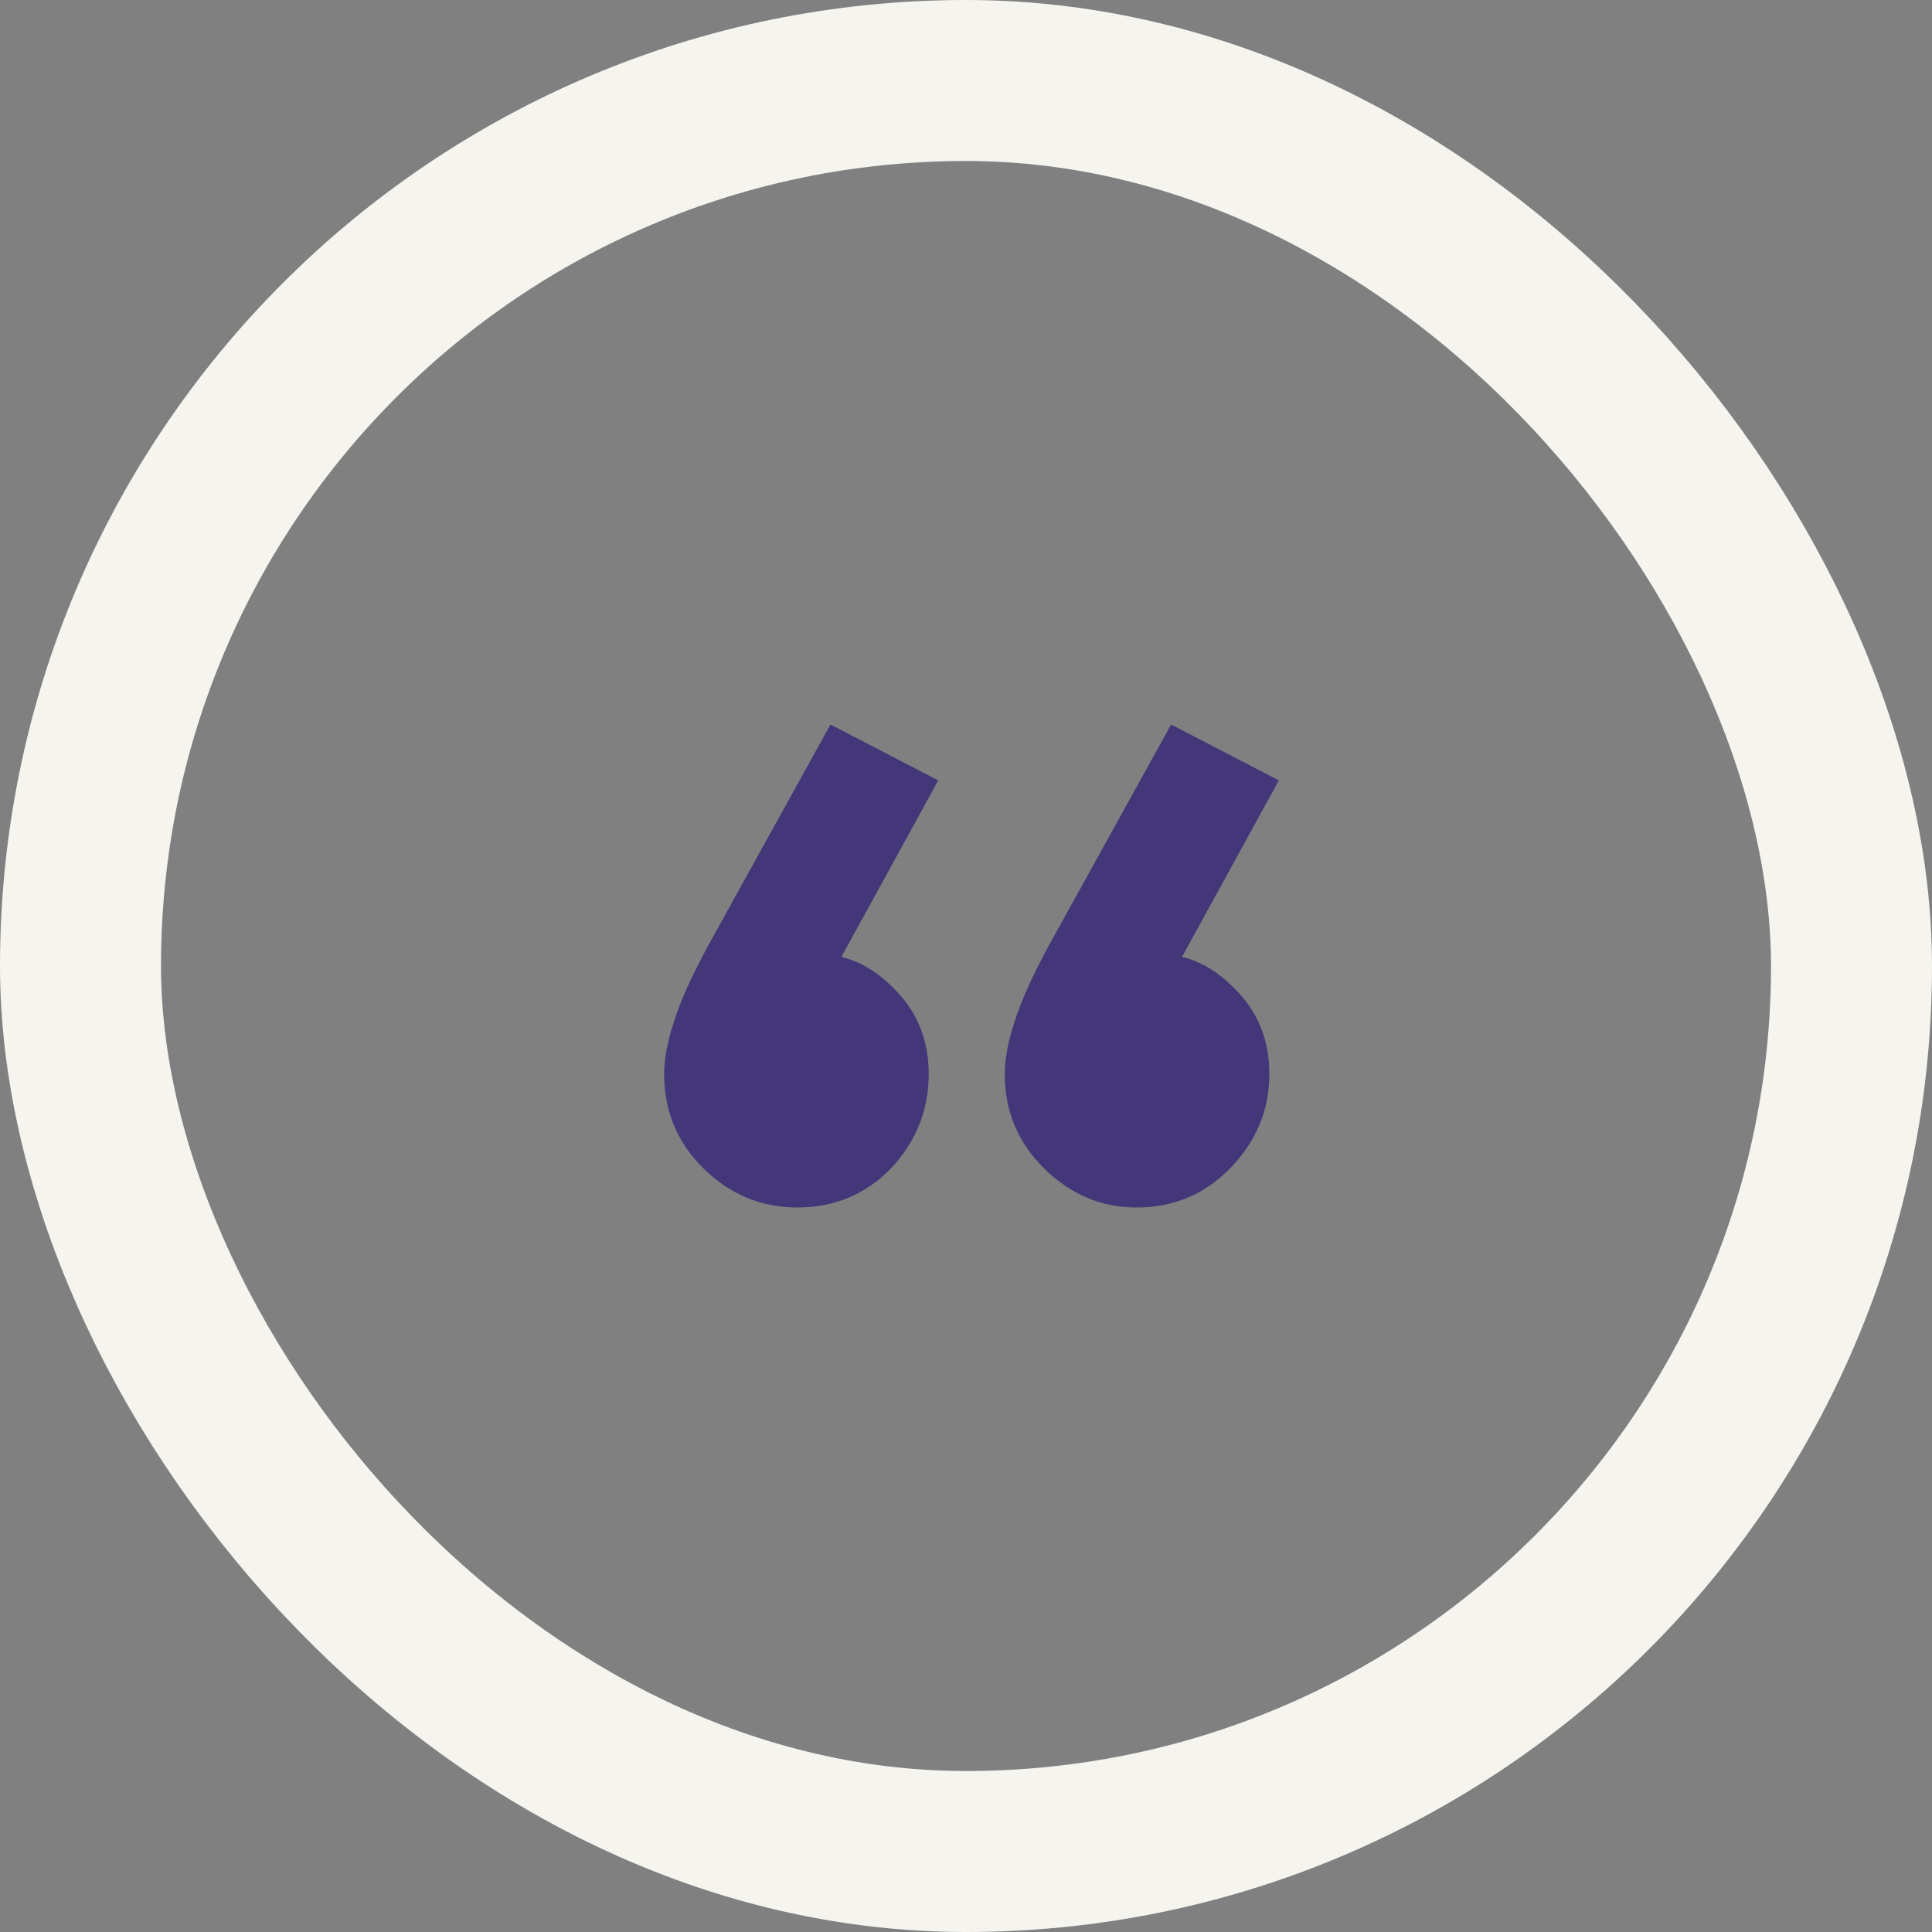
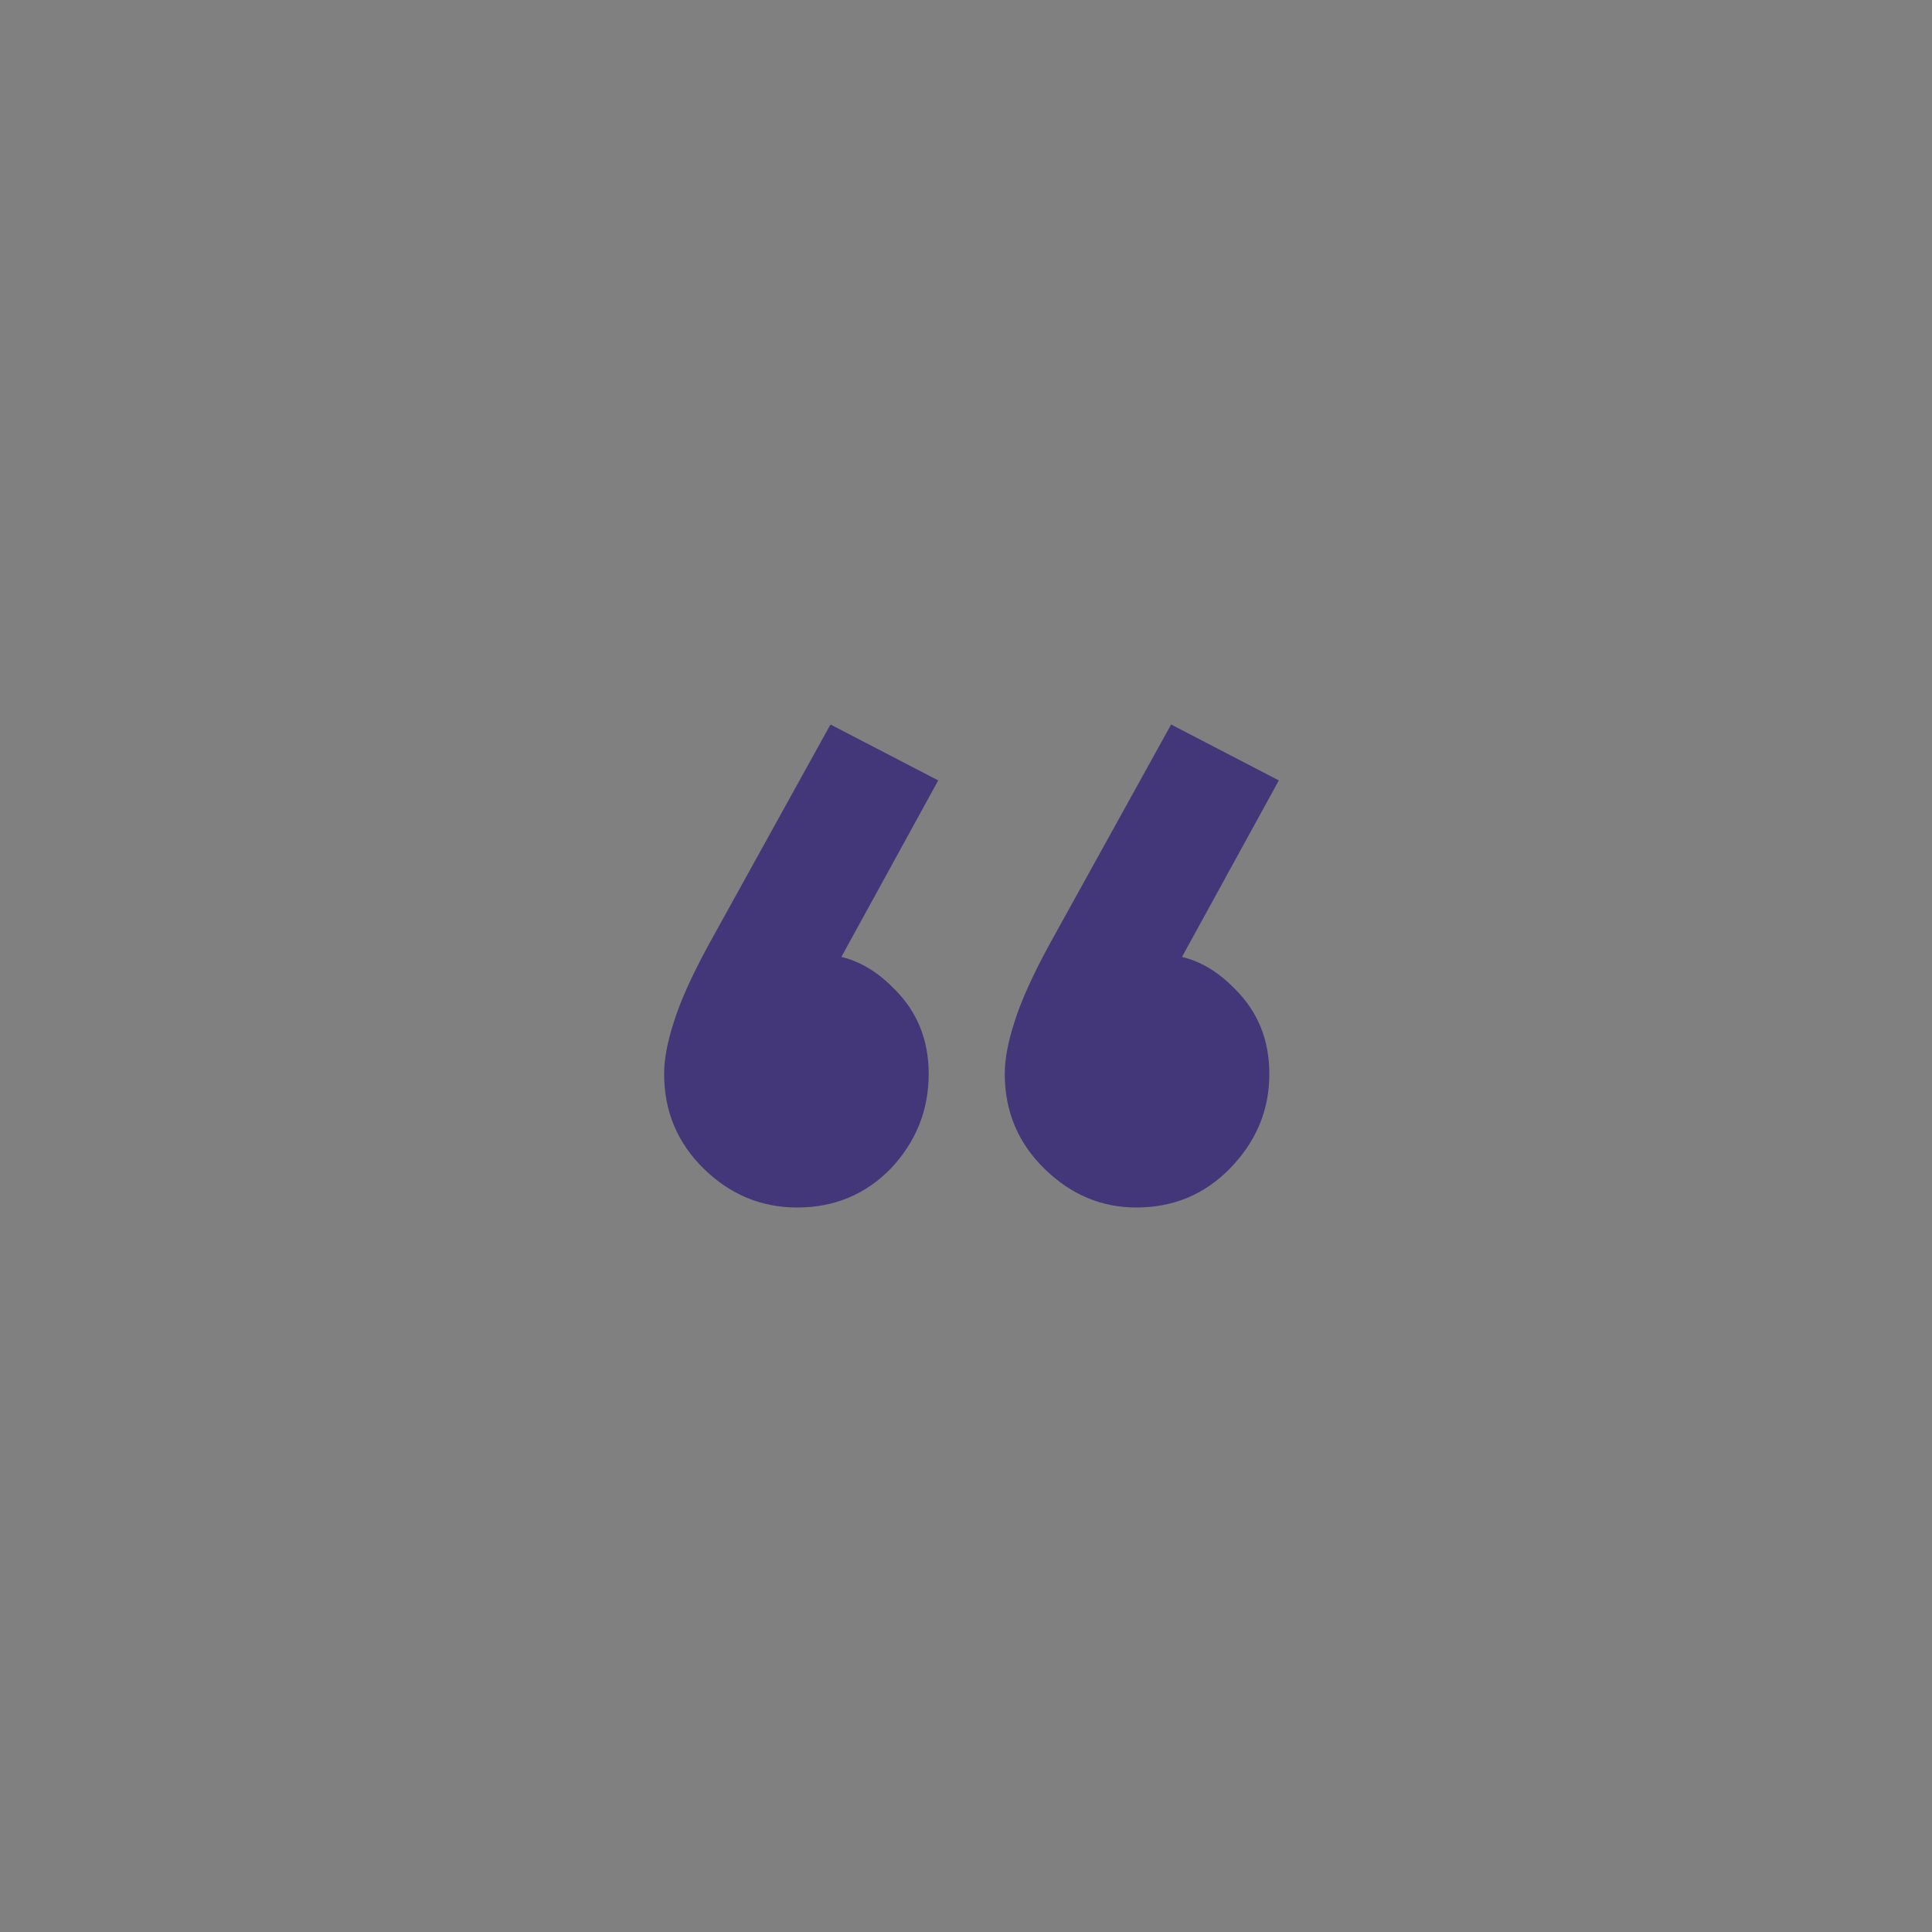
<svg xmlns="http://www.w3.org/2000/svg" width="96" height="96" viewBox="0 0 96 96" fill="none">
  <rect x="0" y="0" width="96" height="96" fill="#808080" stroke="none" />
-   <rect x="4" y="4" width="88" height="88" rx="44" stroke="#F5F4EF" stroke-width="8" />
  <path d="M46.62 38.778L41.03 48.965L37.802 49.813C38.17 49.145 38.59 48.579 39.062 48.116C39.587 47.653 40.138 47.421 40.715 47.421C42.08 47.421 43.313 47.987 44.415 49.119C45.57 50.251 46.147 51.666 46.147 53.363C46.147 55.164 45.517 56.733 44.258 58.071C42.998 59.357 41.45 60 39.613 60C37.828 60 36.28 59.357 34.968 58.071C33.656 56.785 33 55.215 33 53.363C33 52.643 33.157 51.794 33.472 50.817C33.787 49.788 34.365 48.502 35.204 46.958L41.266 36L46.62 38.778ZM63.545 38.778L57.956 48.965L54.728 49.813C55.096 49.145 55.516 48.579 55.988 48.116C56.46 47.653 57.011 47.421 57.641 47.421C59.006 47.421 60.239 47.987 61.341 49.119C62.496 50.251 63.073 51.666 63.073 53.363C63.073 55.164 62.417 56.733 61.105 58.071C59.845 59.357 58.297 60 56.46 60C54.728 60 53.206 59.357 51.894 58.071C50.582 56.785 49.926 55.215 49.926 53.363C49.926 52.643 50.083 51.794 50.398 50.817C50.713 49.788 51.291 48.502 52.13 46.958L58.192 36L63.545 38.778Z" fill="#433779" />
</svg>